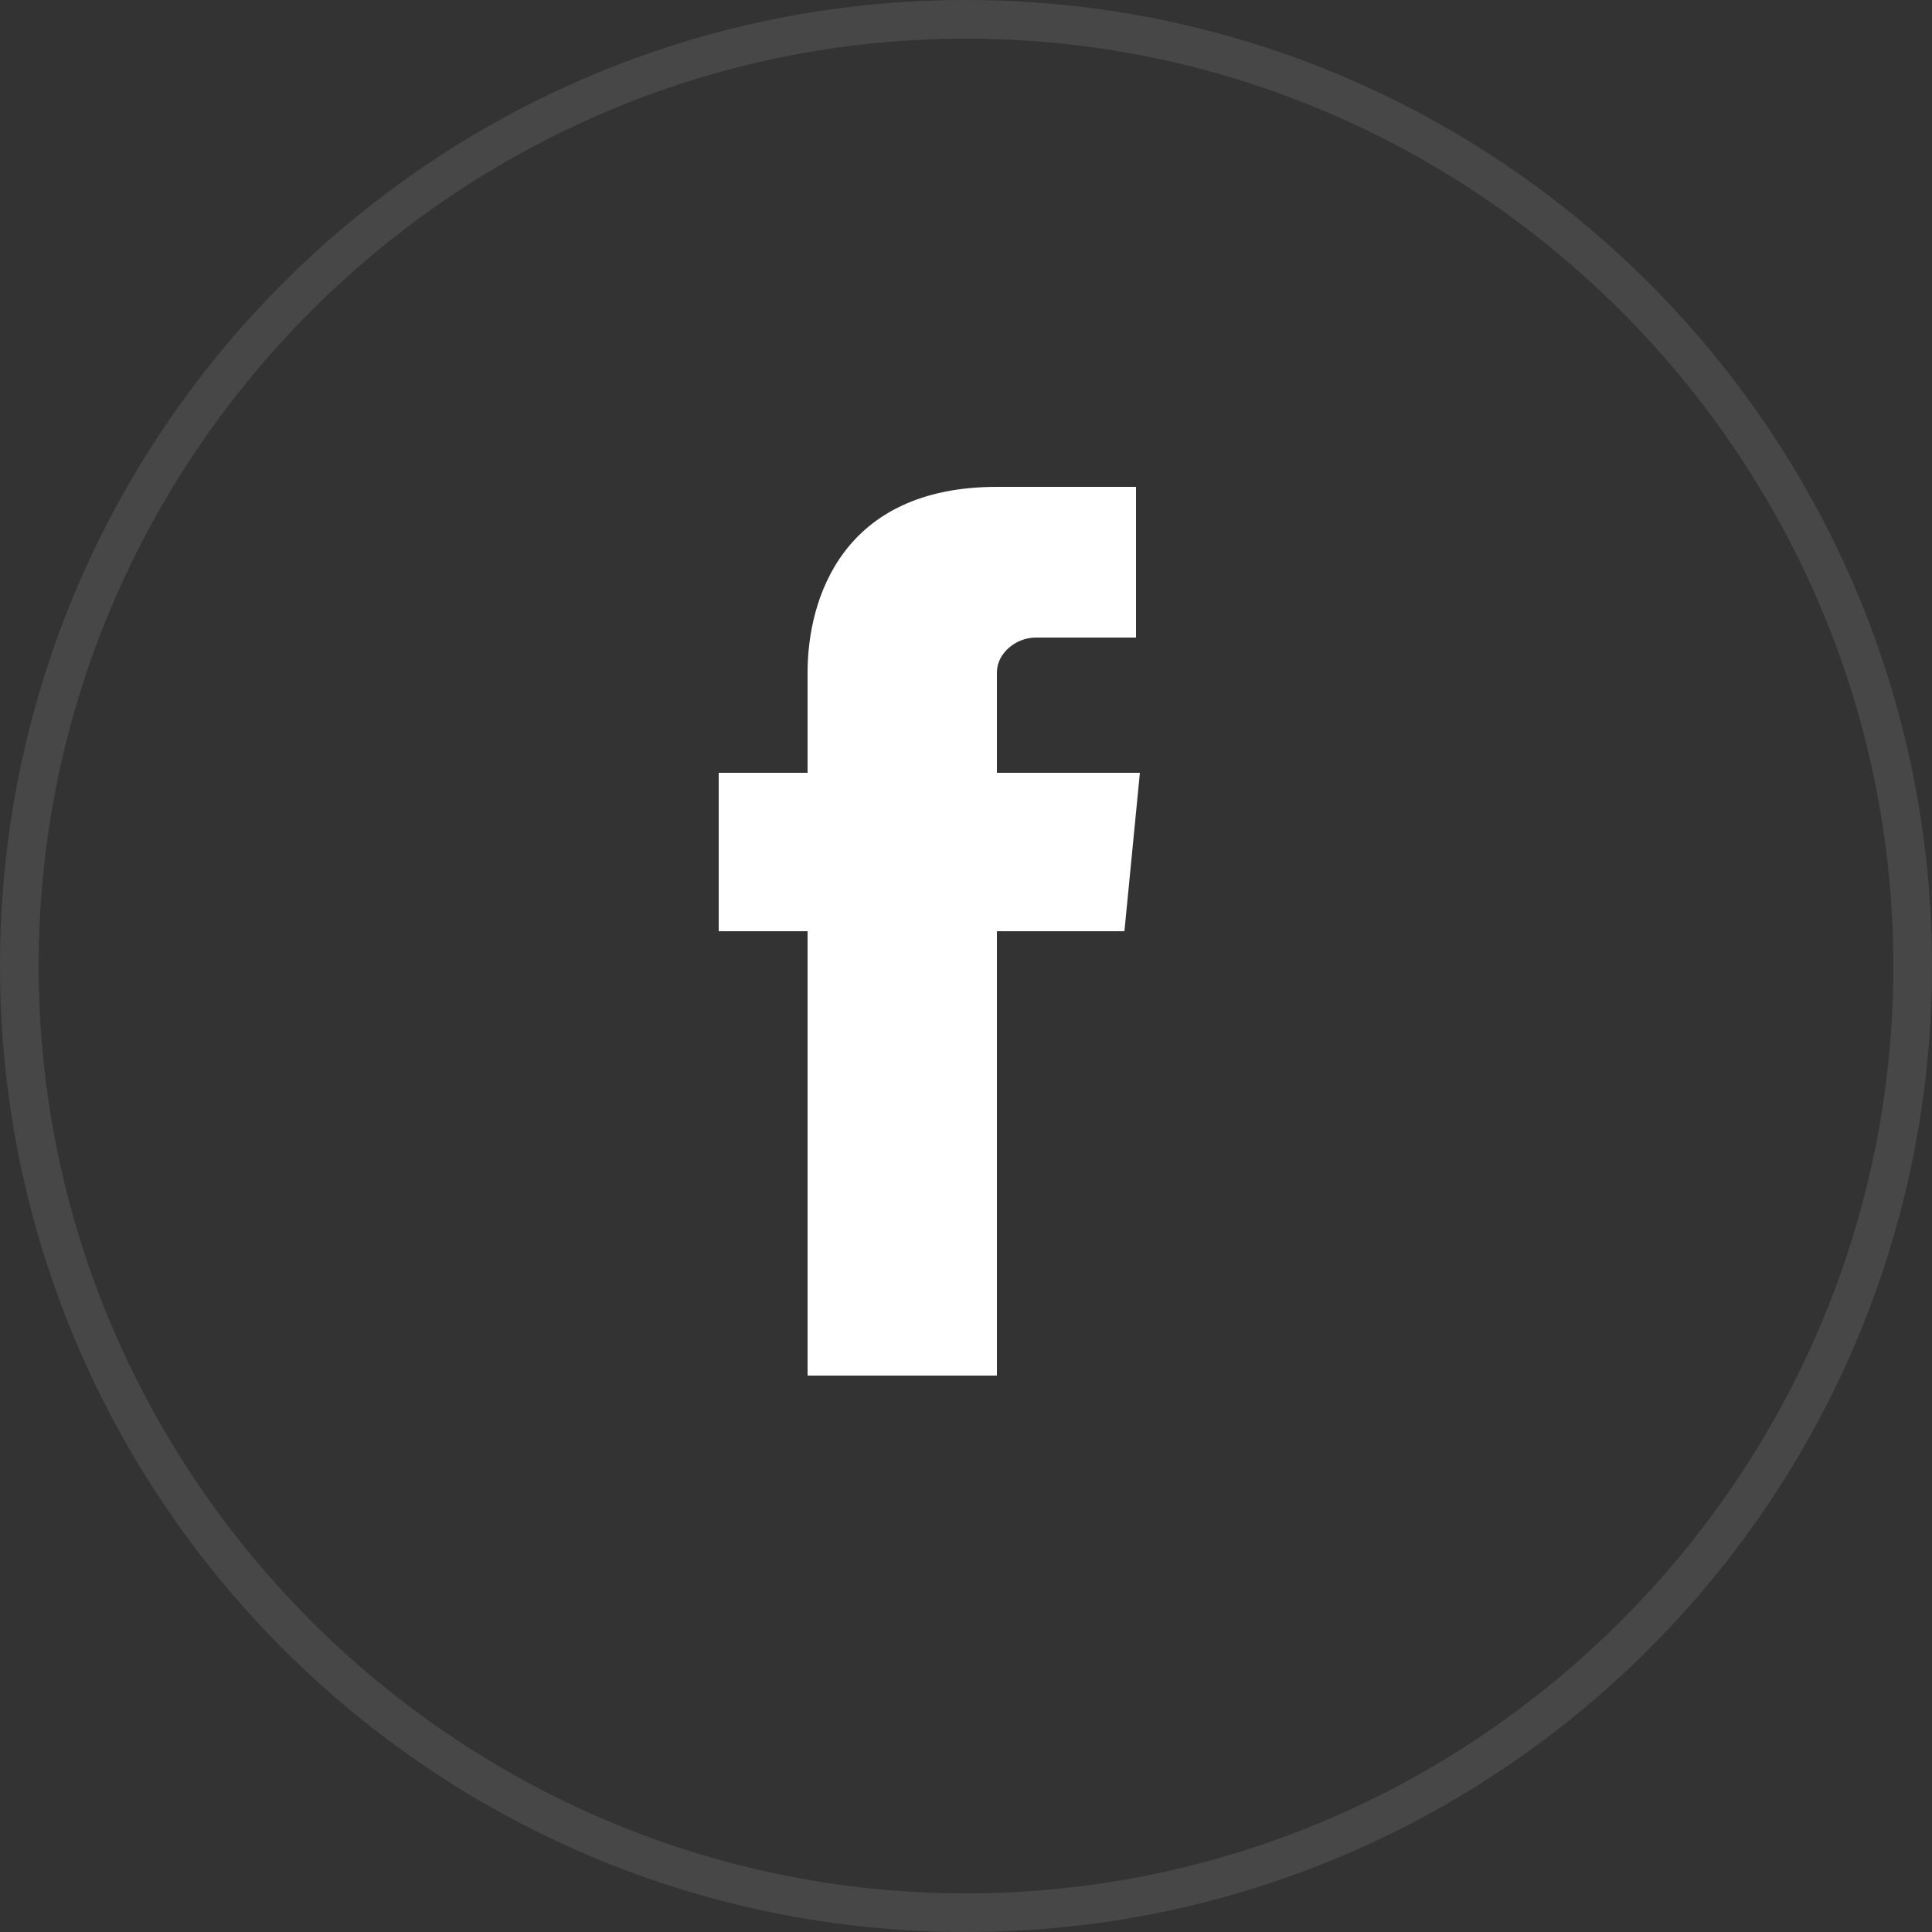
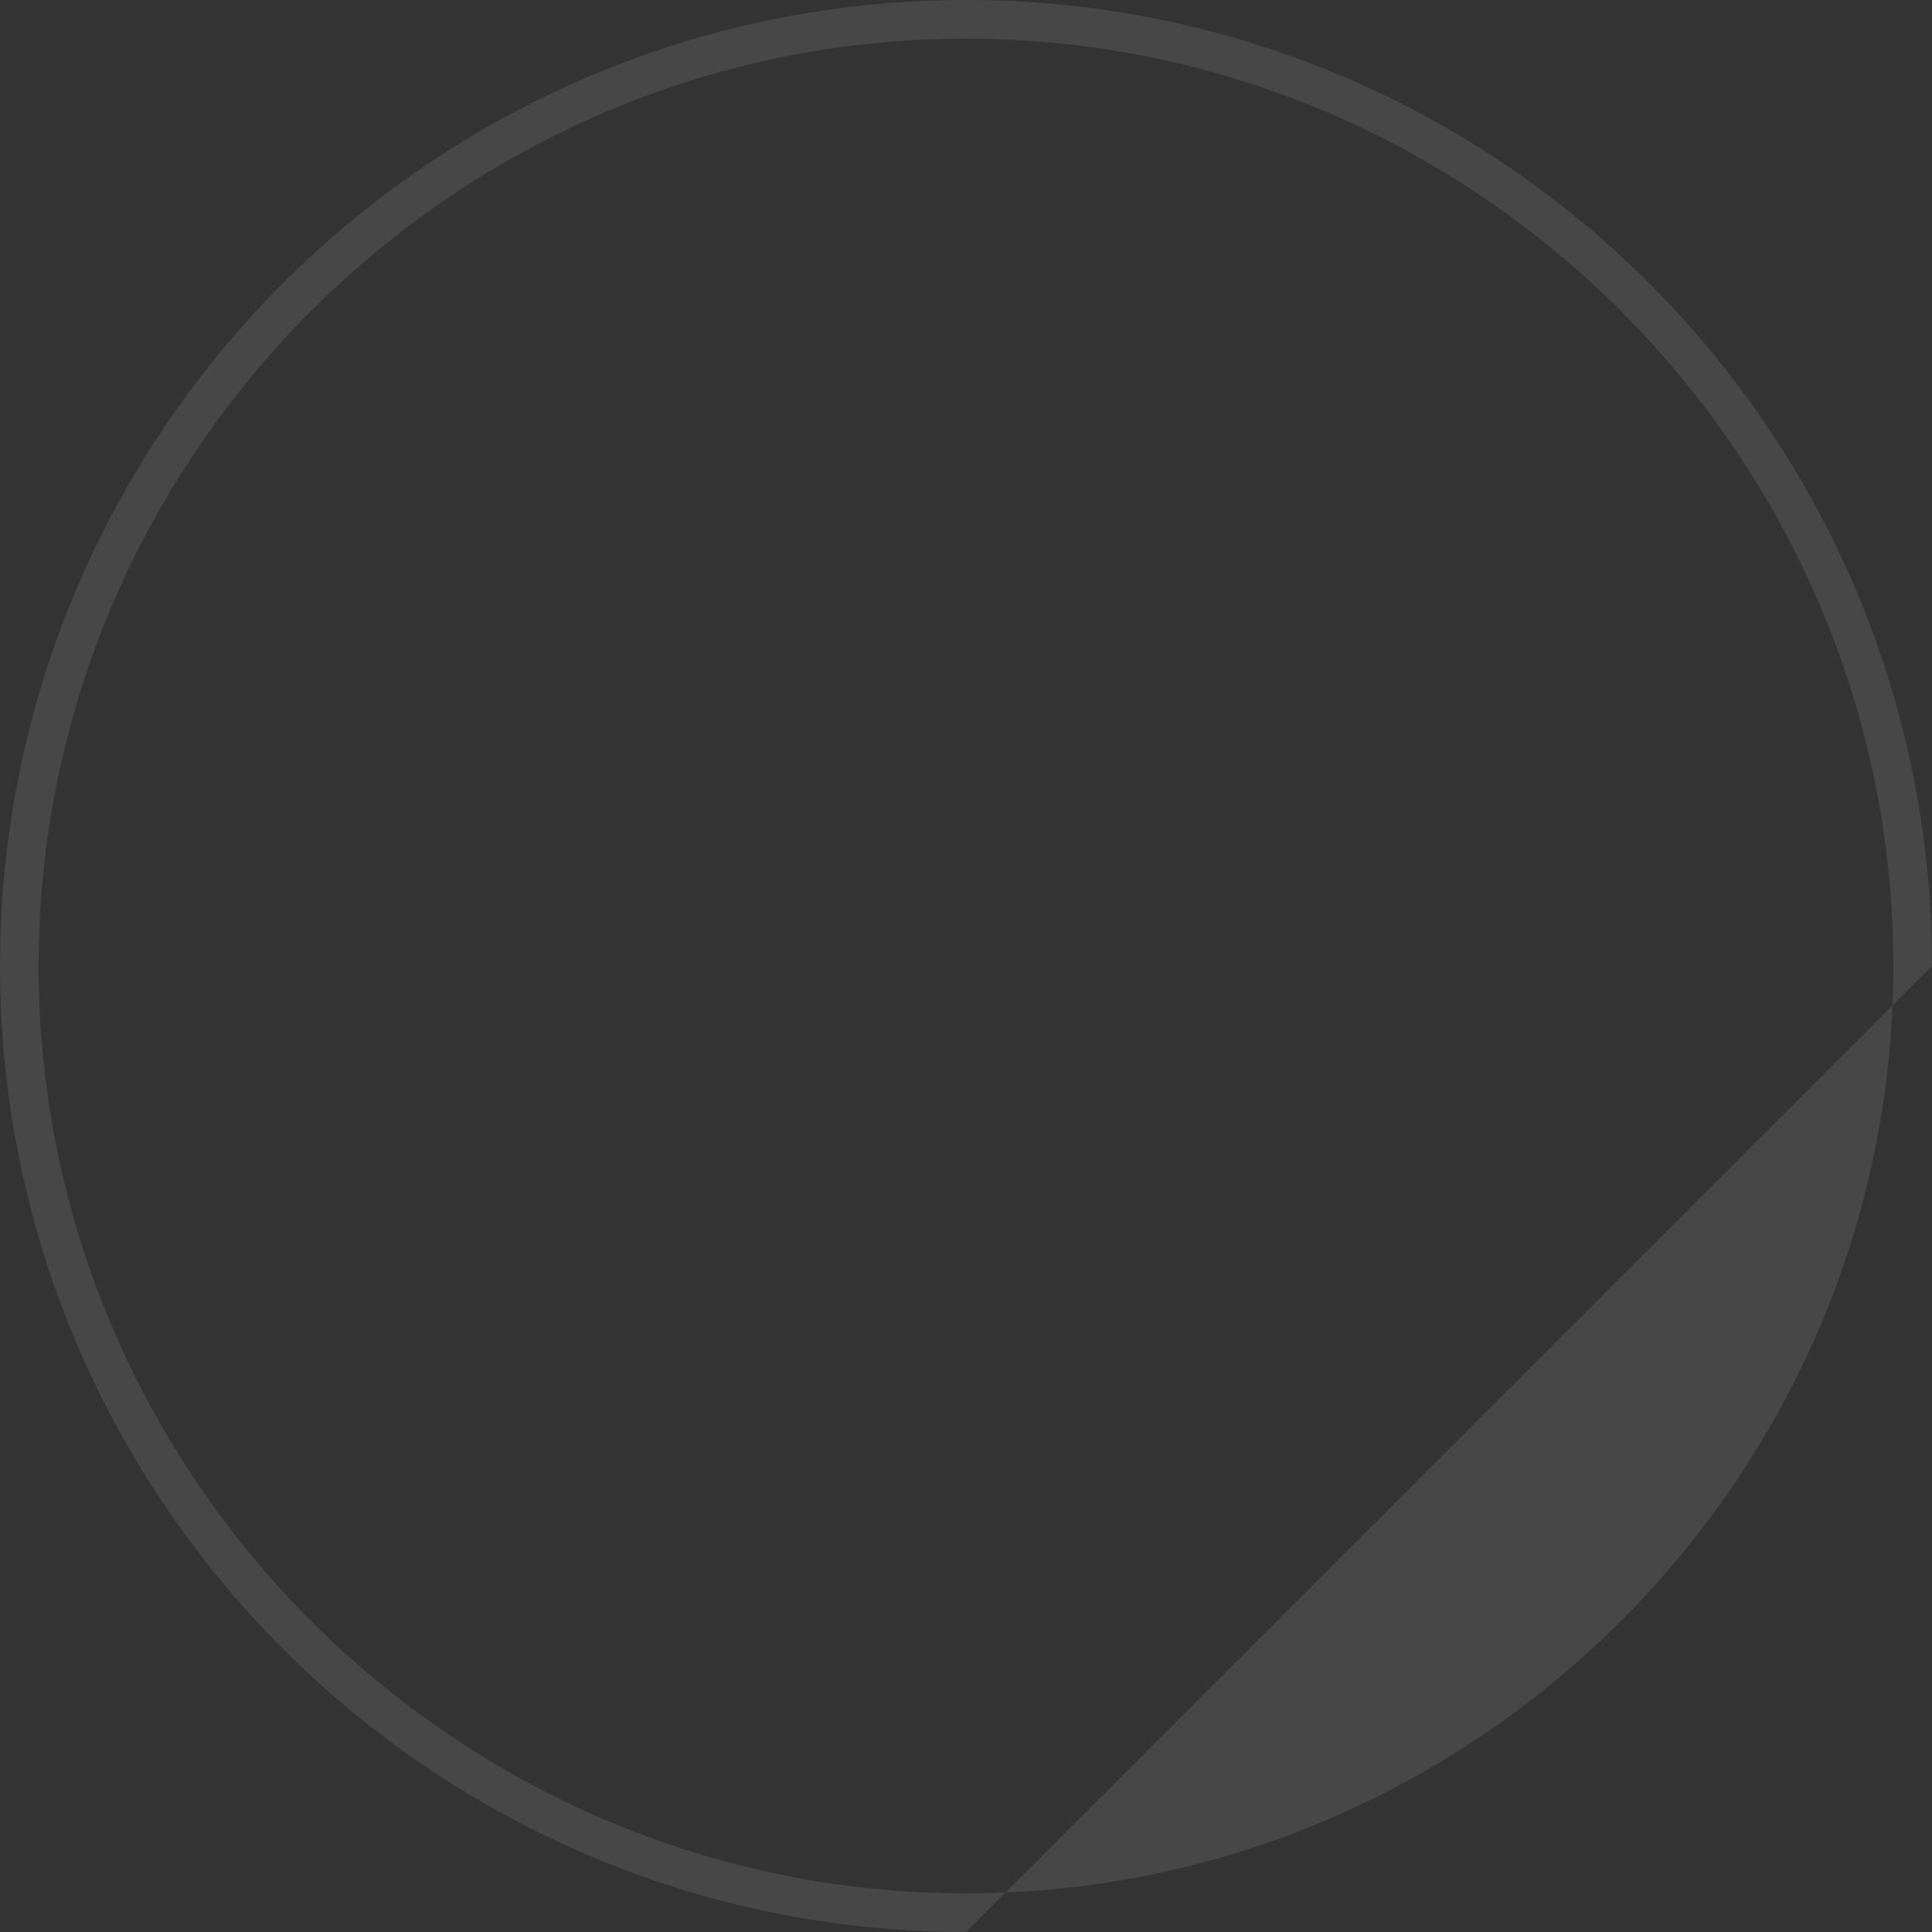
<svg xmlns="http://www.w3.org/2000/svg" version="1.1" id="Facebook" x="0px" y="0px" viewBox="0 0 50 50" style="enable-background:new 0 0 50 50;" xml:space="preserve">
  <rect x="0" y="0" width="50" height="50" fill="#333333" stroke="none" />
  <style type="text/css">
	.st0{opacity:0.1;enable-background:new    ;}
	.st1{fill:#FFFFFF;}
</style>
  <g id="facebook-2" class="st0">
-     <path class="st1" d="M25,50C11.2,50,0,38.8,0,25S11.2,0,25,0s25,11.2,25,25S38.8,50,25,50z M25,1C11.8,1,1,11.8,1,25s10.8,24,24,24   s24-10.8,24-24S38.2,1,25,1z" />
+     <path class="st1" d="M25,50C11.2,50,0,38.8,0,25S11.2,0,25,0s25,11.2,25,25z M25,1C11.8,1,1,11.8,1,25s10.8,24,24,24   s24-10.8,24-24S38.2,1,25,1z" />
  </g>
-   <path id="facebook_copie" class="st1" d="M29.1,24.1h-3.3v11.5h-4.9V24.1h-2.3v-4.1h2.3v-2.6c0-1.9,0.9-4.8,4.9-4.8l3.6,0v3.9h-2.6  c-0.5,0-1,0.4-1,0.9c0,0.1,0,0.1,0,0.2v2.4h3.7L29.1,24.1z" />
</svg>